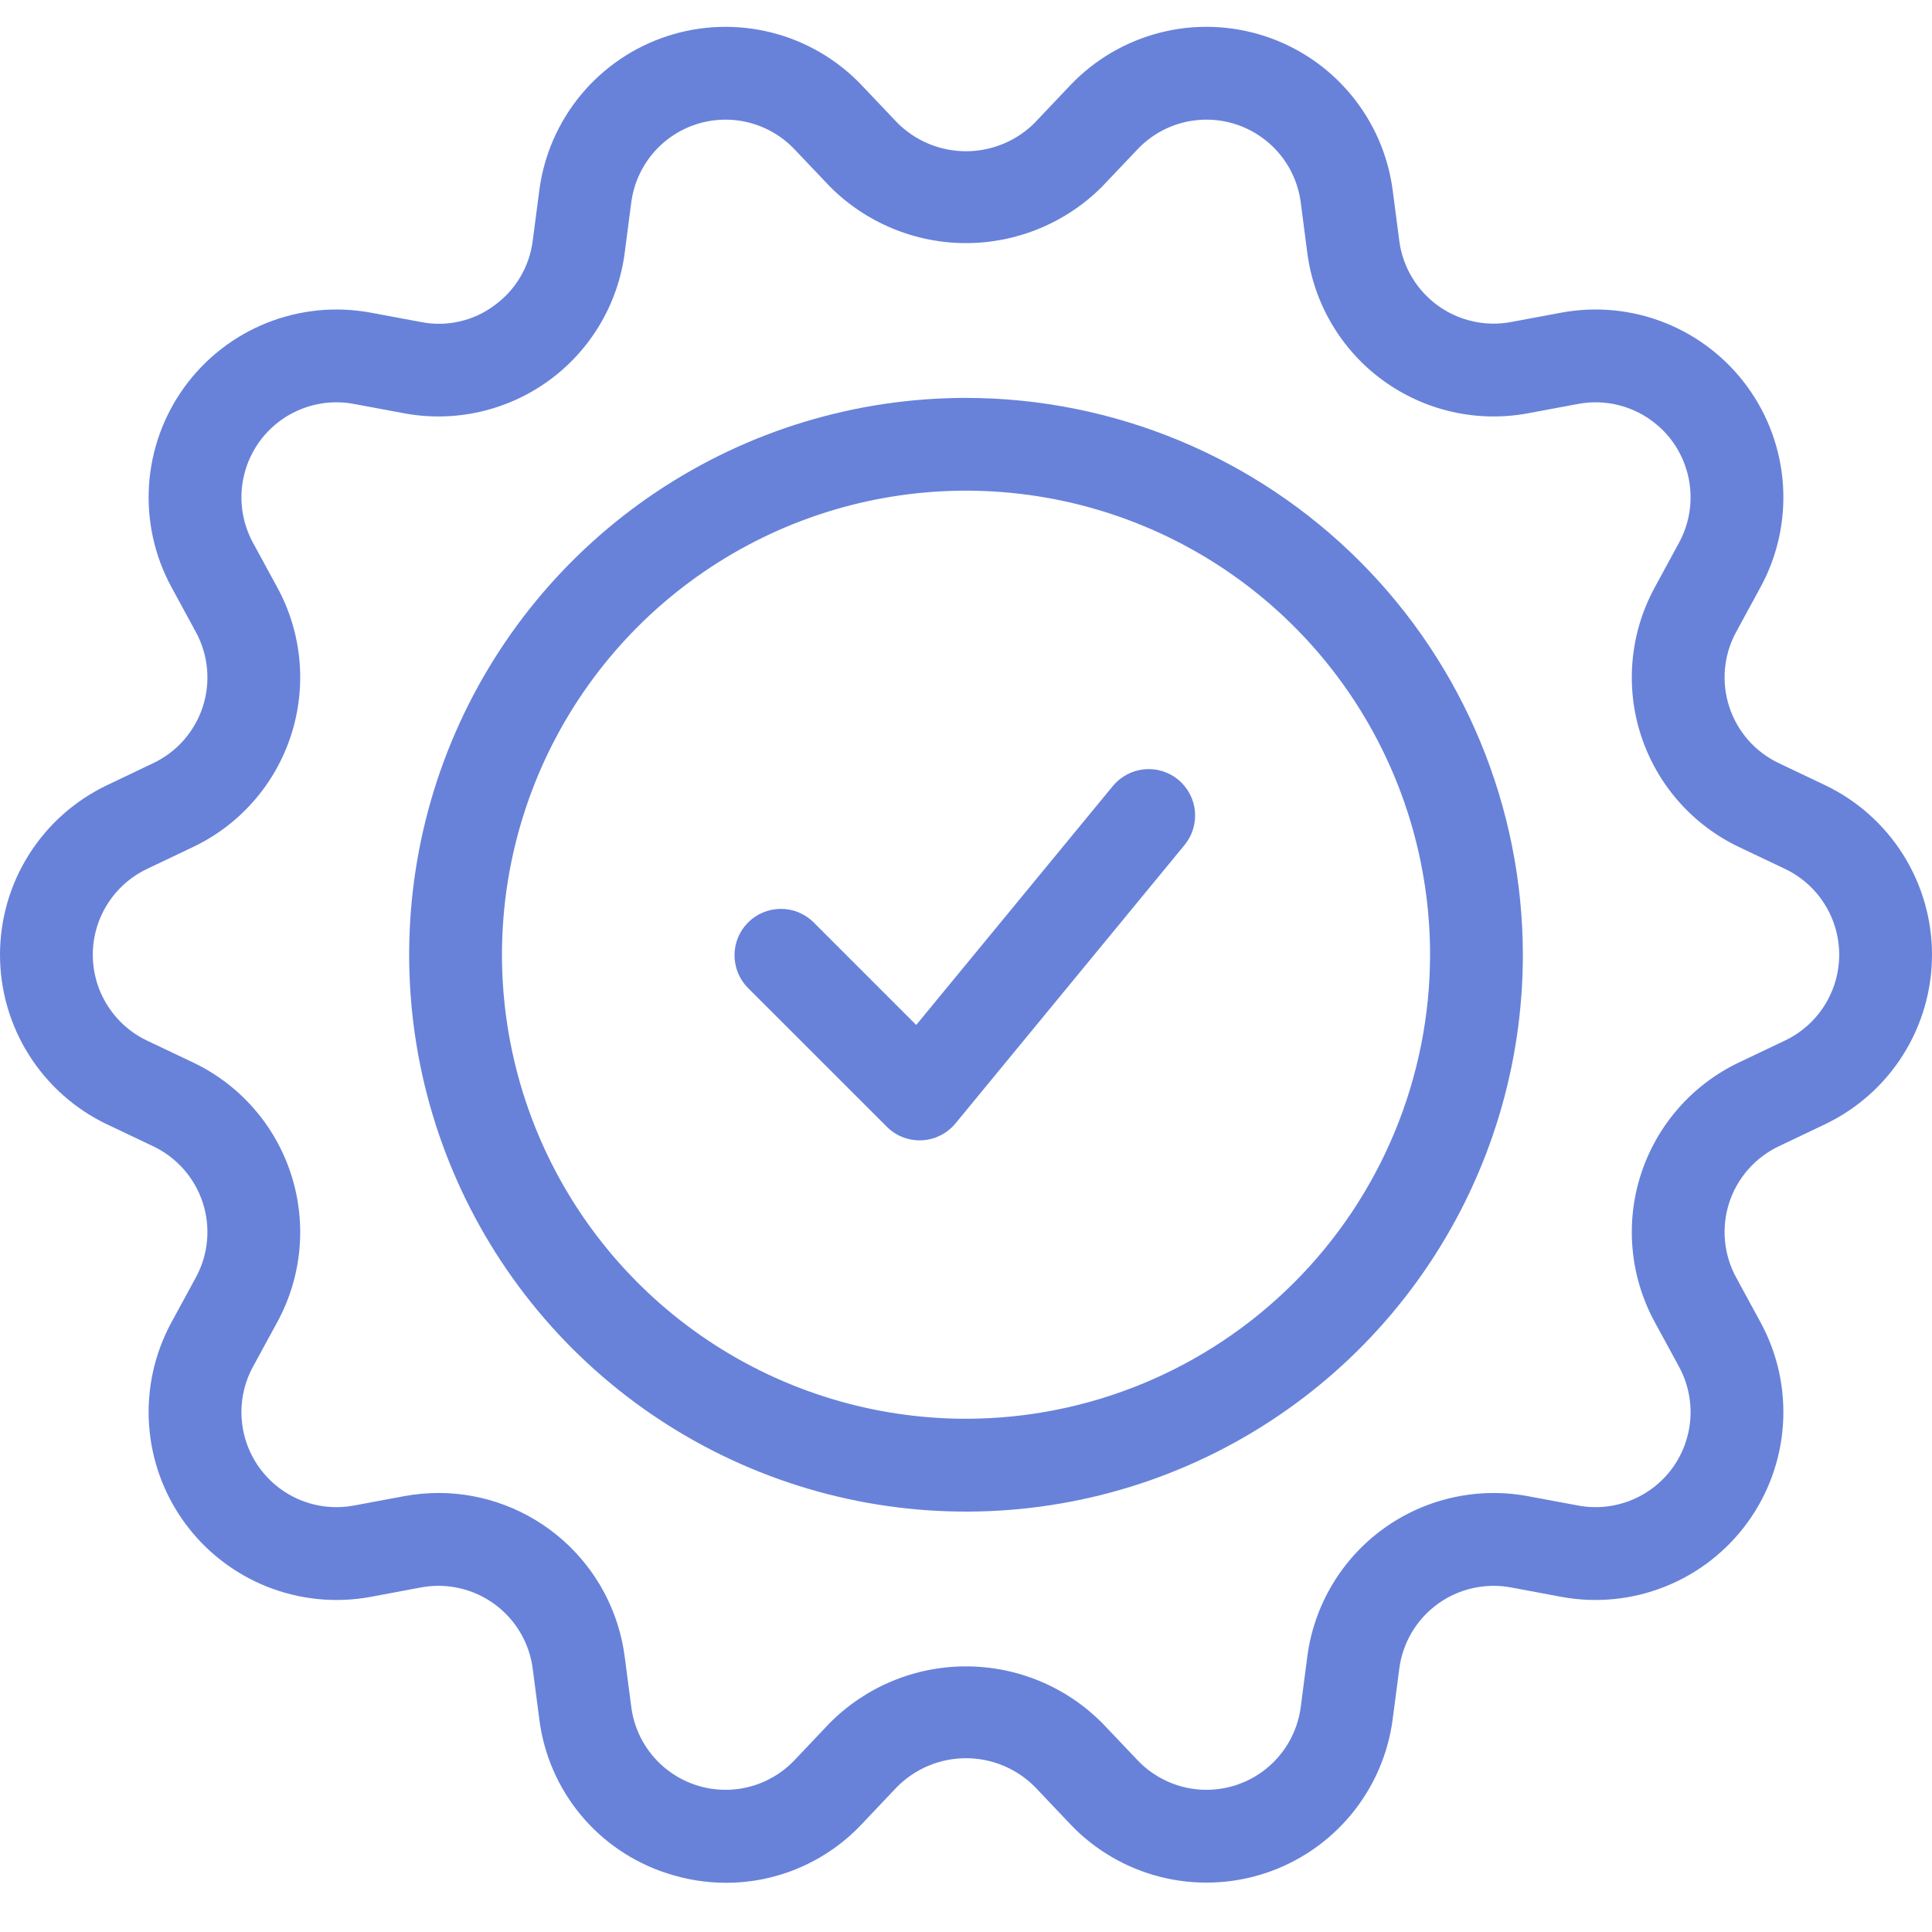
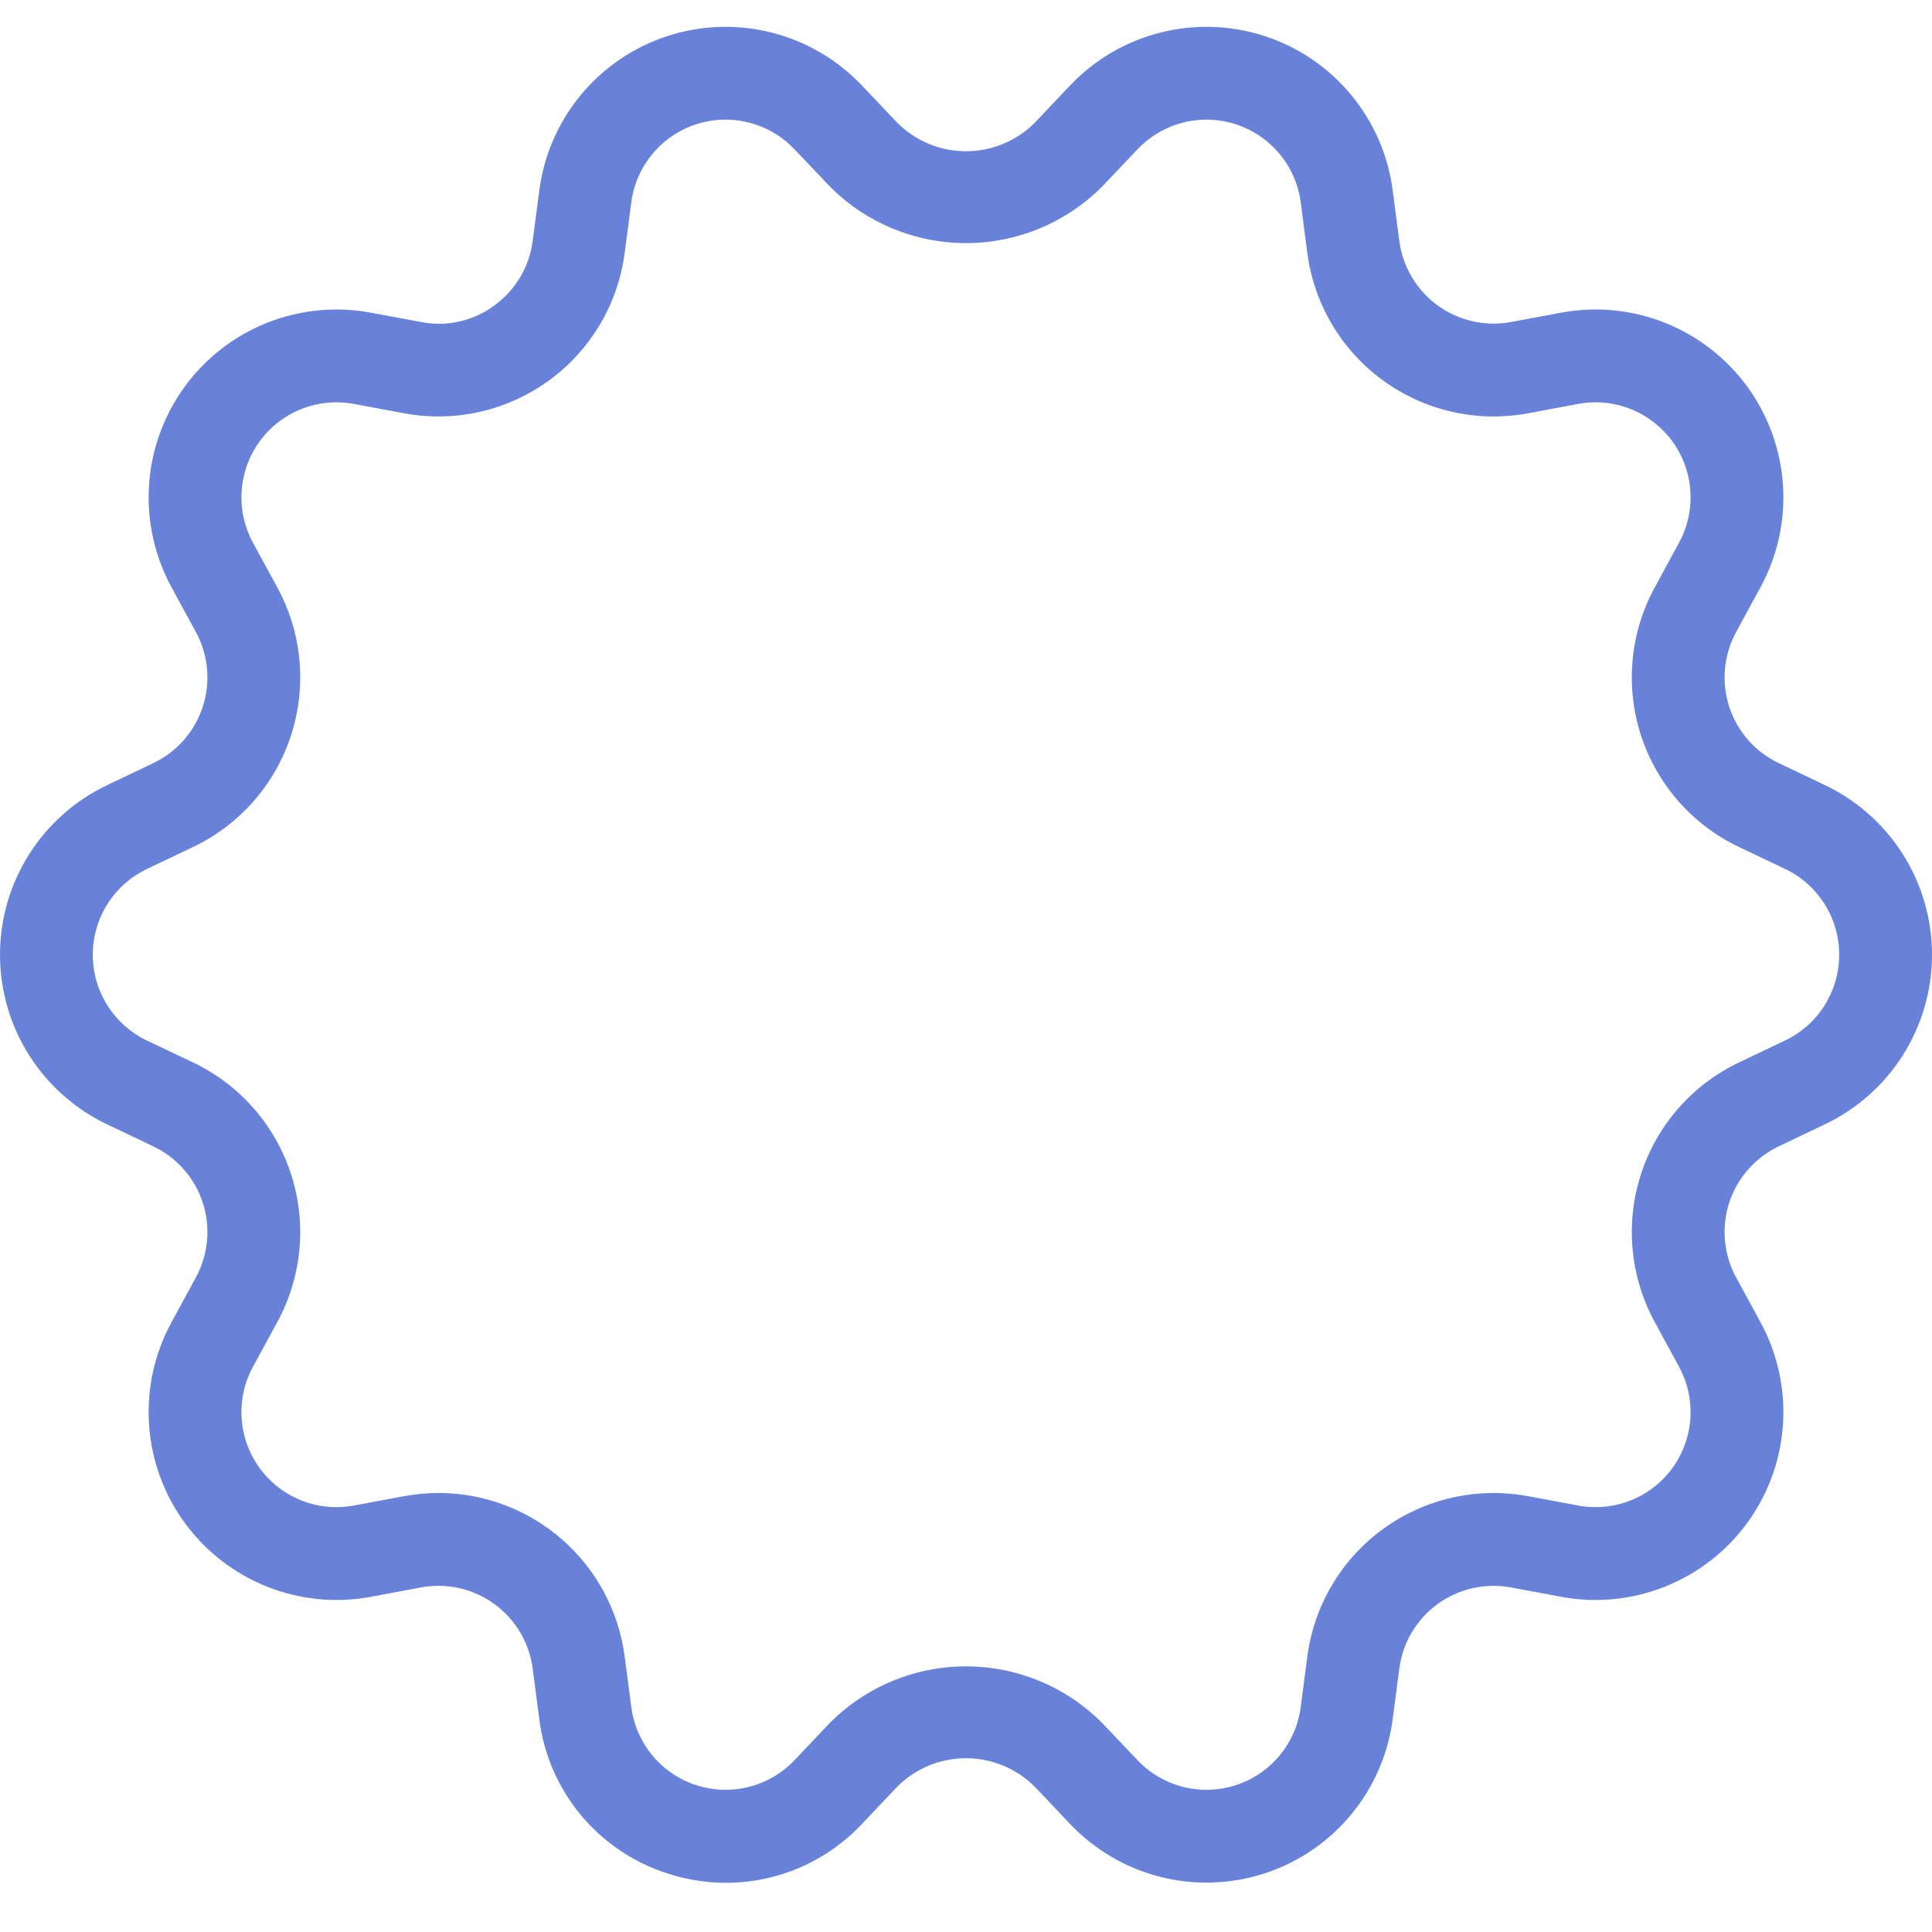
<svg xmlns="http://www.w3.org/2000/svg" width="60" height="60" viewBox="0 0 60 60" fill="none">
  <path d="M56.675 24.382L55.241 23.7C54.879 23.528 54.556 23.284 54.291 22.983C54.027 22.681 53.827 22.329 53.703 21.948C53.579 21.567 53.534 21.165 53.571 20.765C53.608 20.366 53.726 19.979 53.918 19.627L54.676 18.232C55.203 17.264 55.444 16.166 55.372 15.066C55.3 13.966 54.918 12.909 54.27 12.017C53.622 11.125 52.735 10.435 51.711 10.026C50.687 9.618 49.568 9.508 48.484 9.71L46.925 10.001C46.531 10.074 46.126 10.067 45.735 9.978C45.344 9.89 44.975 9.723 44.65 9.488C44.326 9.252 44.053 8.953 43.848 8.609C43.642 8.265 43.51 7.882 43.457 7.485L43.251 5.908C43.108 4.816 42.658 3.786 41.953 2.938C41.249 2.09 40.319 1.459 39.27 1.119C38.222 0.778 37.099 0.741 36.03 1.013C34.962 1.285 33.992 1.853 33.234 2.653L32.142 3.804V3.806C31.861 4.088 31.528 4.313 31.16 4.465C30.792 4.618 30.398 4.697 30 4.697C29.602 4.697 29.207 4.618 28.84 4.465C28.472 4.312 28.139 4.087 27.858 3.804L26.766 2.653C26.008 1.853 25.038 1.285 23.97 1.013C22.901 0.742 21.778 0.778 20.729 1.119C19.681 1.46 18.751 2.091 18.046 2.939C17.342 3.787 16.892 4.817 16.749 5.91L16.543 7.483C16.492 7.881 16.36 8.264 16.155 8.609C15.95 8.954 15.676 9.252 15.351 9.487C15.029 9.727 14.66 9.896 14.268 9.984C13.876 10.073 13.471 10.079 13.077 10.001L11.514 9.71C10.431 9.509 9.312 9.619 8.288 10.027C7.265 10.435 6.378 11.126 5.73 12.017C5.082 12.909 4.7 13.966 4.628 15.066C4.556 16.166 4.798 17.264 5.324 18.232L6.082 19.627C6.274 19.979 6.392 20.366 6.429 20.765C6.466 21.165 6.421 21.567 6.298 21.948C6.174 22.329 5.974 22.681 5.709 22.983C5.445 23.284 5.121 23.528 4.759 23.7L3.326 24.384C2.33 24.858 1.49 25.604 0.901 26.536C0.312 27.468 0 28.548 0 29.651C0 30.753 0.312 31.833 0.901 32.765C1.49 33.697 2.33 34.444 3.326 34.918L4.759 35.6C5.121 35.772 5.445 36.017 5.709 36.318C5.974 36.619 6.174 36.971 6.298 37.352C6.421 37.733 6.466 38.136 6.429 38.535C6.392 38.934 6.274 39.321 6.082 39.673L5.324 41.068C4.797 42.036 4.556 43.134 4.628 44.234C4.7 45.334 5.082 46.392 5.73 47.283C6.378 48.175 7.266 48.865 8.29 49.274C9.314 49.682 10.432 49.792 11.516 49.591L13.075 49.299C13.47 49.226 13.875 49.233 14.266 49.322C14.657 49.41 15.026 49.577 15.35 49.812C15.675 50.048 15.948 50.347 16.153 50.691C16.358 51.036 16.491 51.419 16.543 51.816L16.749 53.392C16.886 54.487 17.334 55.519 18.039 56.368C18.744 57.216 19.678 57.846 20.729 58.181C21.318 58.373 21.934 58.472 22.554 58.472C23.344 58.471 24.125 58.309 24.849 57.995C25.573 57.681 26.226 57.222 26.766 56.647L27.858 55.494C28.139 55.212 28.473 54.987 28.84 54.834C29.208 54.681 29.602 54.603 30.001 54.603C30.399 54.603 30.793 54.682 31.161 54.835C31.528 54.988 31.862 55.213 32.142 55.495L33.234 56.647C33.993 57.447 34.962 58.015 36.031 58.287C37.099 58.558 38.222 58.521 39.271 58.181C40.319 57.84 41.249 57.209 41.954 56.361C42.658 55.514 43.108 54.483 43.251 53.391L43.457 51.817C43.509 51.42 43.642 51.037 43.846 50.692C44.051 50.348 44.324 50.049 44.649 49.813C44.973 49.578 45.342 49.41 45.733 49.322C46.124 49.234 46.529 49.226 46.923 49.299L48.485 49.591C49.569 49.792 50.688 49.682 51.711 49.273C52.735 48.865 53.622 48.175 54.27 47.283C54.918 46.391 55.3 45.334 55.372 44.234C55.444 43.134 55.203 42.036 54.676 41.068L53.918 39.673C53.726 39.321 53.608 38.934 53.571 38.535C53.534 38.136 53.579 37.733 53.702 37.352C53.826 36.971 54.026 36.619 54.291 36.318C54.555 36.017 54.879 35.772 55.24 35.6L56.675 34.916C57.67 34.442 58.511 33.696 59.099 32.764C59.688 31.832 60 30.752 60 29.649C60 28.547 59.688 27.467 59.099 26.535C58.511 25.603 57.67 24.856 56.675 24.382ZM55.436 32.314L54.002 32.997C53.287 33.337 52.649 33.82 52.126 34.416C51.604 35.011 51.208 35.707 50.963 36.461C50.718 37.214 50.629 38.01 50.702 38.798C50.774 39.587 51.007 40.353 51.385 41.05L52.143 42.444C52.41 42.934 52.532 43.489 52.496 44.046C52.46 44.602 52.267 45.137 51.94 45.589C51.612 46.04 51.163 46.389 50.645 46.596C50.127 46.802 49.562 46.858 49.013 46.756L47.451 46.465C46.672 46.32 45.871 46.336 45.099 46.511C44.326 46.685 43.596 47.016 42.955 47.482C42.314 47.947 41.775 48.539 41.37 49.22C40.965 49.902 40.703 50.658 40.6 51.444L40.395 53.017C40.322 53.57 40.094 54.092 39.737 54.52C39.381 54.949 38.91 55.268 38.379 55.44C37.849 55.612 37.281 55.63 36.74 55.493C36.2 55.355 35.709 55.068 35.326 54.663L34.233 53.513C33.679 52.955 33.019 52.511 32.293 52.209C31.566 51.906 30.787 51.751 30 51.751C29.213 51.75 28.434 51.906 27.708 52.208C26.981 52.51 26.321 52.953 25.767 53.511L24.675 54.663C24.292 55.067 23.801 55.355 23.261 55.493C22.721 55.63 22.152 55.612 21.622 55.44C21.091 55.268 20.621 54.95 20.264 54.521C19.907 54.093 19.679 53.572 19.606 53.019L19.4 51.443C19.216 50.042 18.53 48.755 17.47 47.822C16.409 46.888 15.046 46.37 13.633 46.365C13.269 46.366 12.906 46.399 12.548 46.465L10.989 46.756C10.44 46.858 9.874 46.803 9.356 46.596C8.838 46.39 8.389 46.041 8.061 45.589C7.733 45.138 7.54 44.603 7.504 44.046C7.468 43.49 7.59 42.934 7.857 42.444L8.616 41.05C8.994 40.353 9.226 39.587 9.299 38.798C9.371 38.01 9.282 37.214 9.037 36.461C8.792 35.707 8.397 35.011 7.874 34.416C7.352 33.82 6.713 33.337 5.998 32.997L4.564 32.316C4.061 32.076 3.635 31.698 3.338 31.226C3.04 30.755 2.882 30.209 2.882 29.651C2.882 29.093 3.04 28.547 3.338 28.075C3.635 27.604 4.061 27.226 4.564 26.986L5.998 26.303C6.713 25.963 7.352 25.48 7.874 24.884C8.397 24.289 8.792 23.593 9.037 22.84C9.282 22.086 9.371 21.291 9.299 20.502C9.226 19.713 8.994 18.947 8.616 18.251L7.857 16.856C7.59 16.366 7.468 15.811 7.504 15.254C7.54 14.698 7.733 14.163 8.06 13.712C8.388 13.26 8.837 12.911 9.355 12.704C9.873 12.498 10.439 12.442 10.987 12.544L12.549 12.835C13.328 12.98 14.129 12.964 14.902 12.79C15.675 12.615 16.404 12.284 17.045 11.819C17.686 11.353 18.226 10.761 18.63 10.08C19.035 9.398 19.297 8.642 19.4 7.856L19.605 6.283C19.678 5.73 19.906 5.209 20.263 4.78C20.619 4.351 21.09 4.032 21.621 3.86C22.151 3.688 22.72 3.67 23.26 3.807C23.801 3.945 24.291 4.233 24.675 4.638L25.767 5.787C26.321 6.346 26.981 6.789 27.707 7.091C28.434 7.394 29.213 7.55 30 7.55C30.787 7.55 31.566 7.394 32.292 7.092C33.019 6.79 33.679 6.347 34.233 5.789L35.326 4.638C35.709 4.233 36.199 3.945 36.74 3.807C37.28 3.67 37.848 3.688 38.379 3.86C38.909 4.032 39.38 4.351 39.737 4.779C40.094 5.208 40.322 5.728 40.395 6.281L40.6 7.857C40.703 8.643 40.965 9.4 41.371 10.081C41.776 10.762 42.315 11.354 42.956 11.819C43.598 12.285 44.327 12.616 45.1 12.79C45.873 12.965 46.674 12.98 47.453 12.835L49.012 12.544C49.561 12.442 50.127 12.497 50.645 12.704C51.163 12.911 51.612 13.26 51.94 13.711C52.267 14.162 52.46 14.697 52.496 15.254C52.532 15.811 52.41 16.366 52.143 16.856L51.385 18.251C51.007 18.947 50.774 19.713 50.702 20.502C50.629 21.291 50.718 22.086 50.963 22.84C51.208 23.593 51.604 24.289 52.126 24.884C52.649 25.48 53.287 25.963 54.002 26.303L55.436 26.985C55.94 27.225 56.365 27.602 56.662 28.074C56.96 28.545 57.118 29.092 57.118 29.649C57.118 30.207 56.96 30.753 56.662 31.225C56.365 31.697 55.94 32.074 55.436 32.314Z" fill="#6882DA" />
-   <path d="M30.001 12.357C26.58 12.357 23.237 13.371 20.393 15.271C17.549 17.172 15.332 19.872 14.023 23.032C12.714 26.192 12.372 29.67 13.039 33.024C13.707 36.379 15.354 39.46 17.772 41.879C20.191 44.297 23.272 45.944 26.627 46.612C29.982 47.279 33.459 46.937 36.619 45.628C39.779 44.319 42.48 42.102 44.38 39.258C46.28 36.414 47.294 33.071 47.294 29.65C47.289 25.065 45.466 20.669 42.224 17.427C38.982 14.185 34.586 12.362 30.001 12.357ZM30.001 44.061C27.15 44.061 24.364 43.216 21.994 41.632C19.624 40.049 17.777 37.798 16.686 35.165C15.596 32.532 15.31 29.634 15.866 26.838C16.422 24.043 17.795 21.475 19.81 19.459C21.826 17.444 24.394 16.071 27.189 15.515C29.985 14.959 32.882 15.245 35.516 16.335C38.149 17.426 40.4 19.273 41.983 21.643C43.567 24.013 44.412 26.799 44.412 29.65C44.408 33.471 42.888 37.134 40.186 39.835C37.484 42.537 33.822 44.057 30.001 44.061Z" fill="#6882DA" />
-   <path d="M34.561 24.41L28.454 31.831L25.254 28.631C24.982 28.368 24.618 28.222 24.24 28.226C23.862 28.229 23.5 28.38 23.233 28.648C22.965 28.915 22.814 29.277 22.811 29.655C22.808 30.033 22.953 30.397 23.216 30.669L27.54 34.992C27.673 35.126 27.832 35.233 28.007 35.305C28.182 35.377 28.369 35.415 28.558 35.414C28.581 35.414 28.605 35.414 28.629 35.413C28.829 35.403 29.026 35.352 29.206 35.261C29.385 35.171 29.544 35.045 29.672 34.89L36.787 26.243C36.907 26.096 36.998 25.928 37.053 25.747C37.108 25.566 37.127 25.376 37.109 25.187C37.091 24.999 37.035 24.816 36.946 24.649C36.857 24.482 36.736 24.334 36.59 24.213C36.444 24.093 36.275 24.003 36.094 23.947C35.913 23.892 35.723 23.873 35.535 23.892C35.346 23.91 35.163 23.965 34.996 24.054C34.829 24.143 34.681 24.264 34.561 24.41Z" fill="#6882DA" />
</svg>